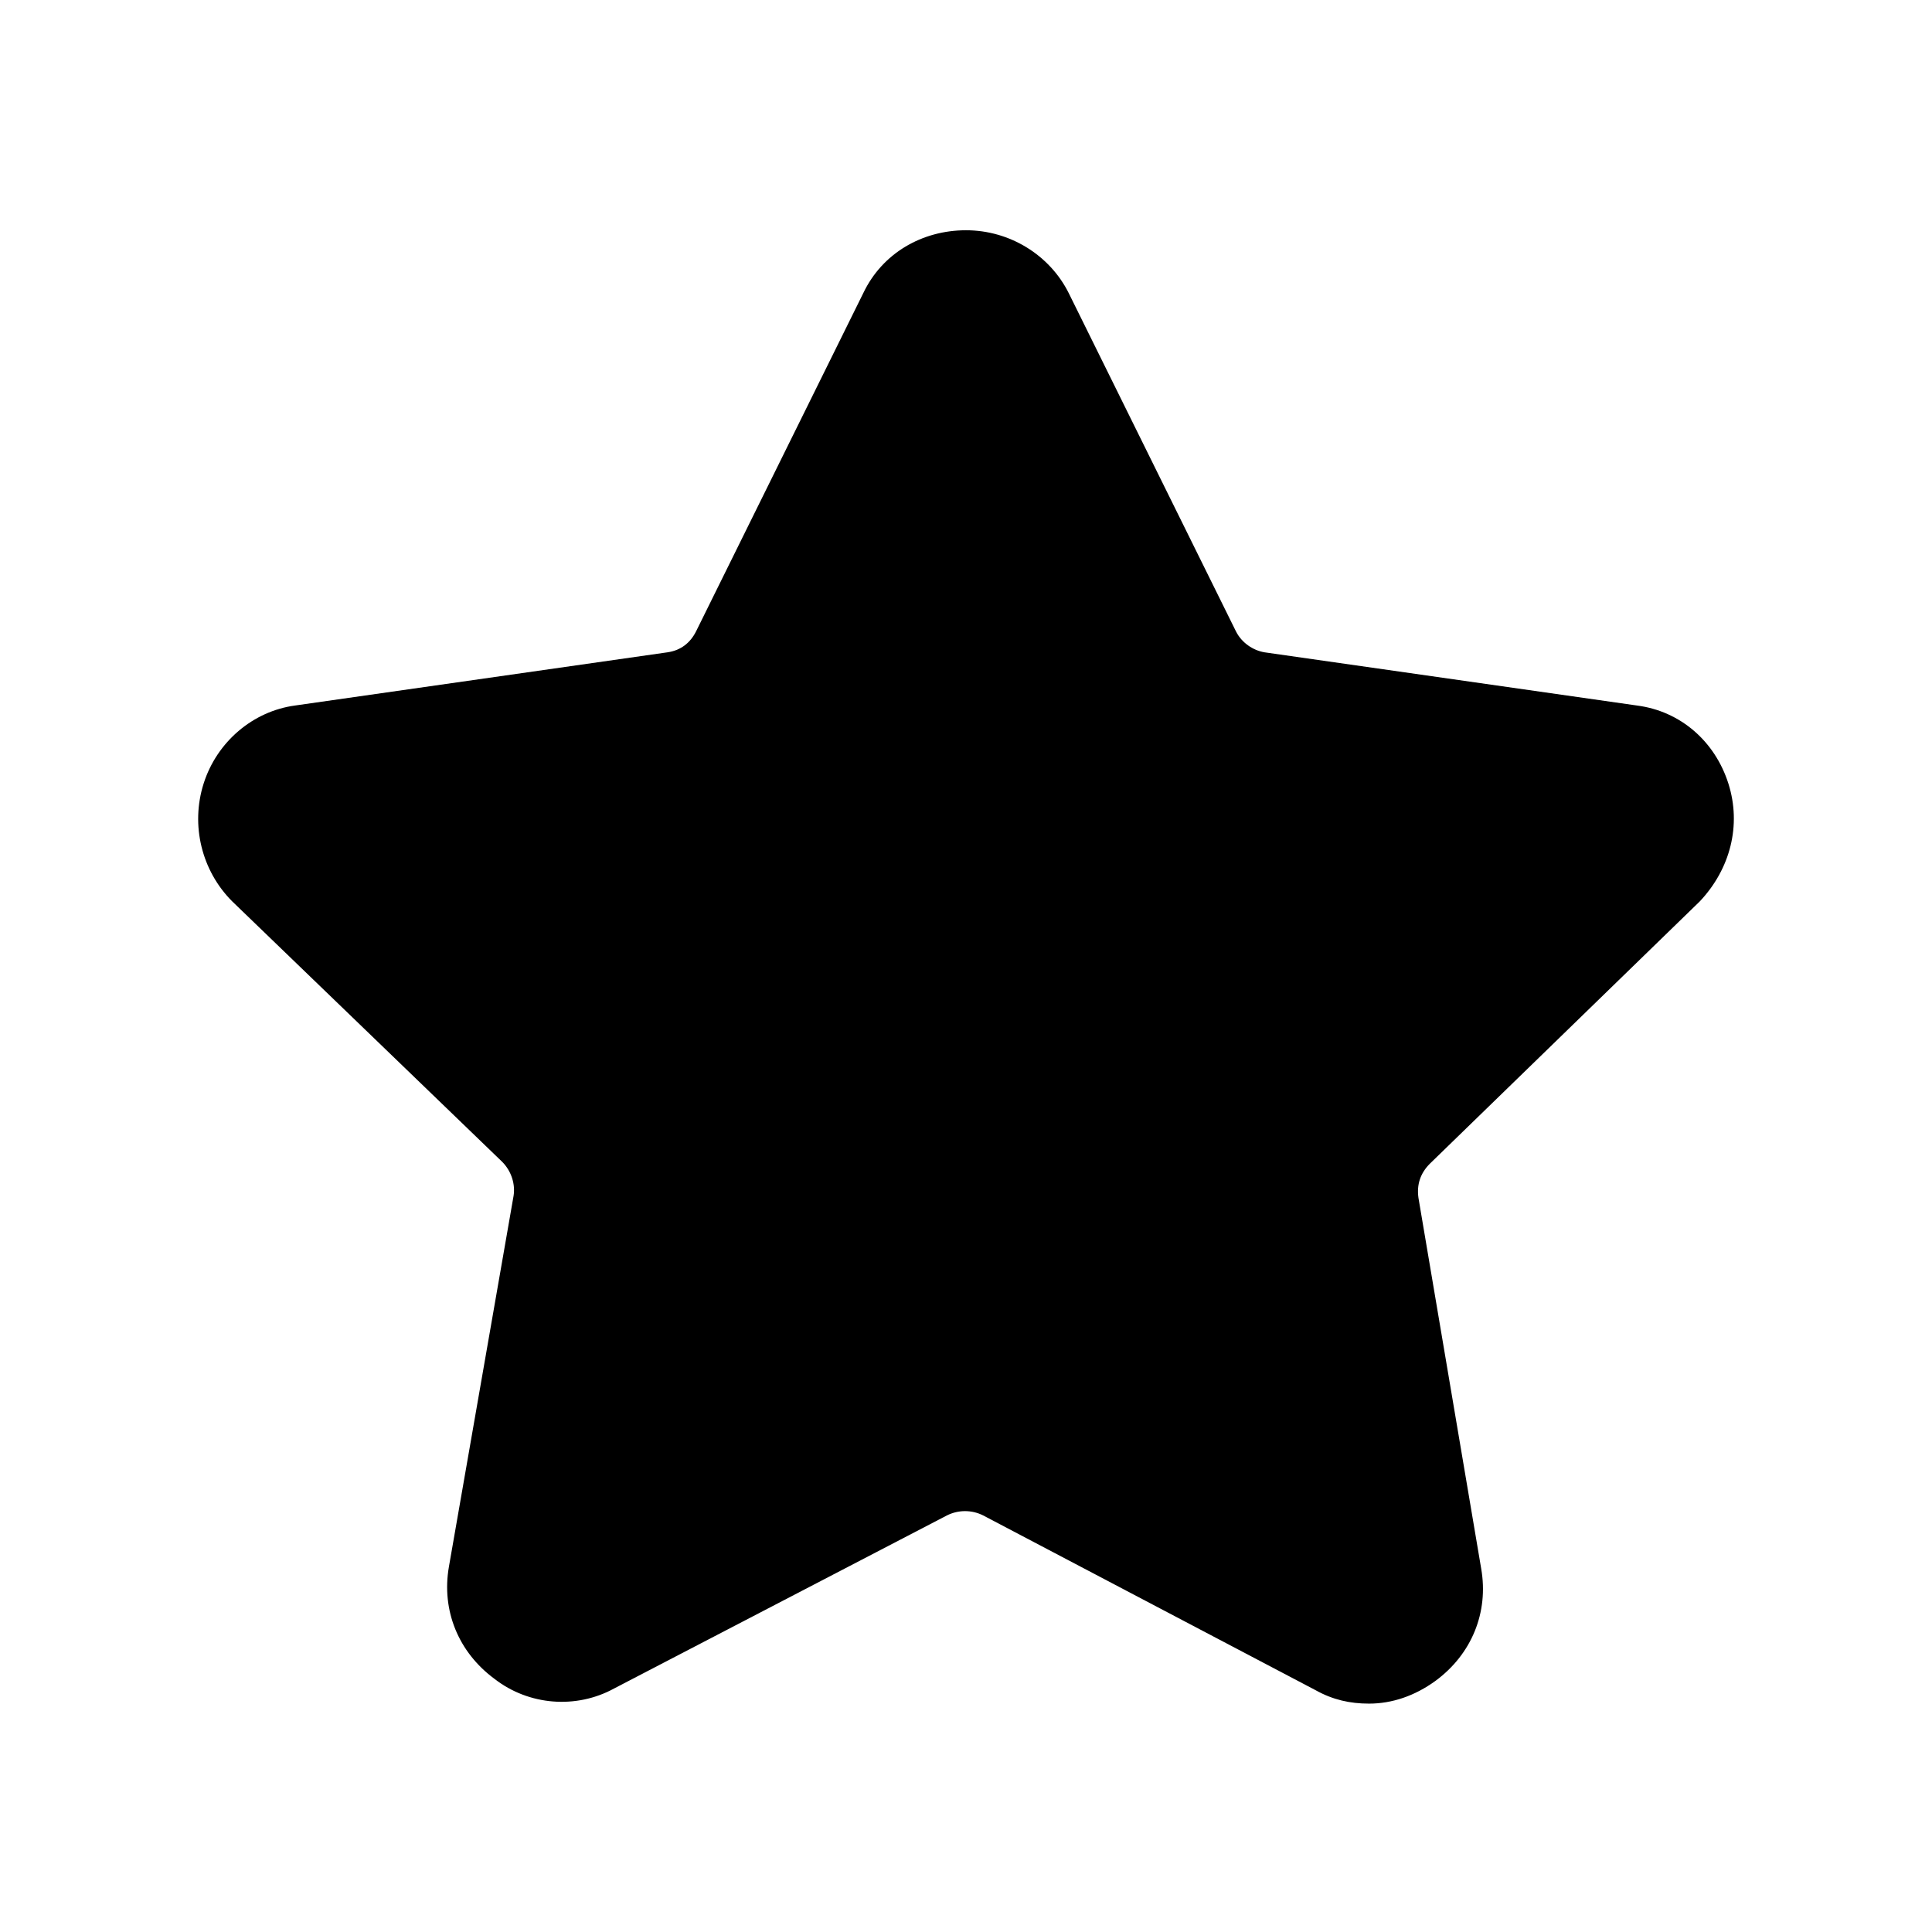
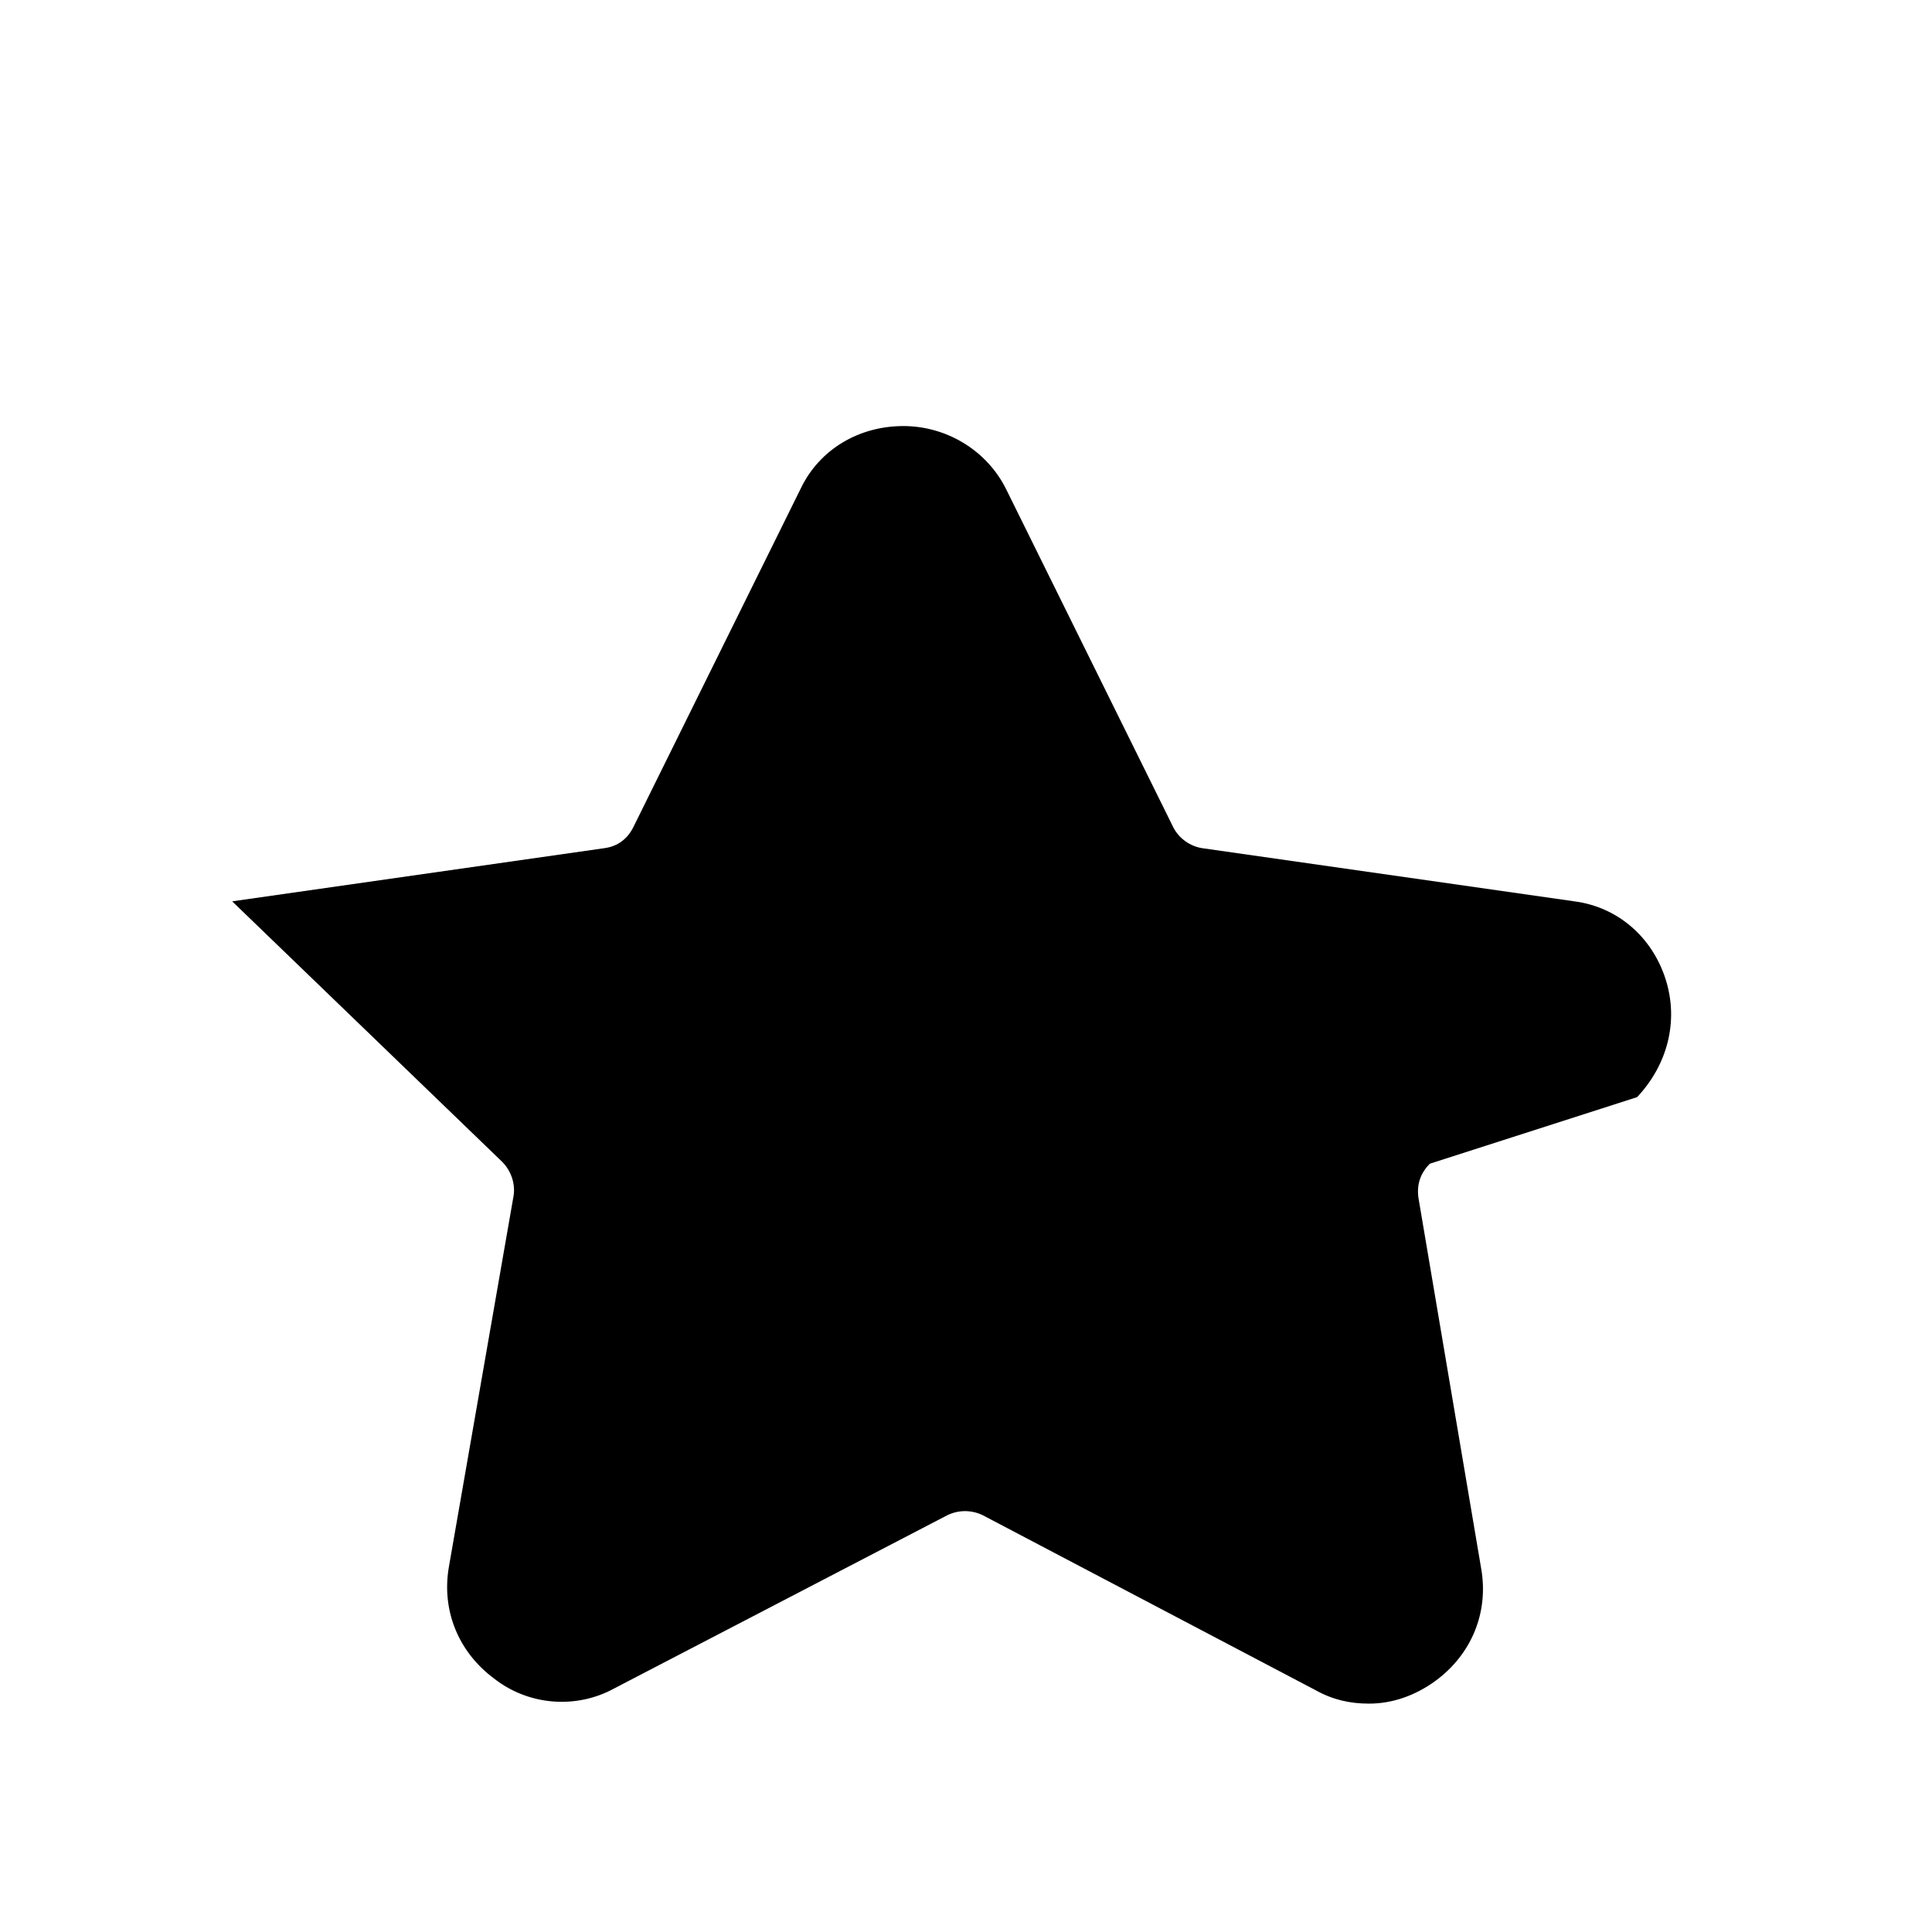
<svg xmlns="http://www.w3.org/2000/svg" fill="#000000" width="800px" height="800px" version="1.1" viewBox="144 144 512 512">
-   <path d="m522.93 452.39c-2.519 2.519-3.527 5.543-3.023 9.07l16.625 98.242c2.016 11.586-2.519 22.672-12.09 29.727-5.543 4.031-11.586 6.047-17.633 6.047-5.039 0-9.574-1.008-14.105-3.527l-88.168-46.352c-3.023-1.512-6.551-1.512-9.574 0l-88.168 45.844c-10.078 5.543-22.672 4.535-31.738-2.519-9.574-7.055-14.105-18.137-12.09-29.727l17.129-98.242c0.504-3.023-0.504-6.551-3.023-9.07l-71.543-69.02c-8.062-8.062-11.082-20.152-7.559-31.234 3.527-11.082 13.098-19.145 24.184-20.656l98.746-14.105c3.527-0.504 6.047-2.519 7.559-5.543l44.336-89.68c5.039-10.578 15.617-16.625 27.207-16.625 11.586 0 22.168 6.551 27.207 16.625l44.336 89.68c1.512 3.023 4.535 5.039 7.559 5.543l98.746 14.105c11.586 1.512 20.656 9.574 24.184 20.656 3.527 11.082 0.504 22.672-7.559 31.234z" />
+   <path d="m522.93 452.39c-2.519 2.519-3.527 5.543-3.023 9.07l16.625 98.242c2.016 11.586-2.519 22.672-12.09 29.727-5.543 4.031-11.586 6.047-17.633 6.047-5.039 0-9.574-1.008-14.105-3.527l-88.168-46.352c-3.023-1.512-6.551-1.512-9.574 0l-88.168 45.844c-10.078 5.543-22.672 4.535-31.738-2.519-9.574-7.055-14.105-18.137-12.09-29.727l17.129-98.242c0.504-3.023-0.504-6.551-3.023-9.07l-71.543-69.02l98.746-14.105c3.527-0.504 6.047-2.519 7.559-5.543l44.336-89.68c5.039-10.578 15.617-16.625 27.207-16.625 11.586 0 22.168 6.551 27.207 16.625l44.336 89.68c1.512 3.023 4.535 5.039 7.559 5.543l98.746 14.105c11.586 1.512 20.656 9.574 24.184 20.656 3.527 11.082 0.504 22.672-7.559 31.234z" />
</svg>